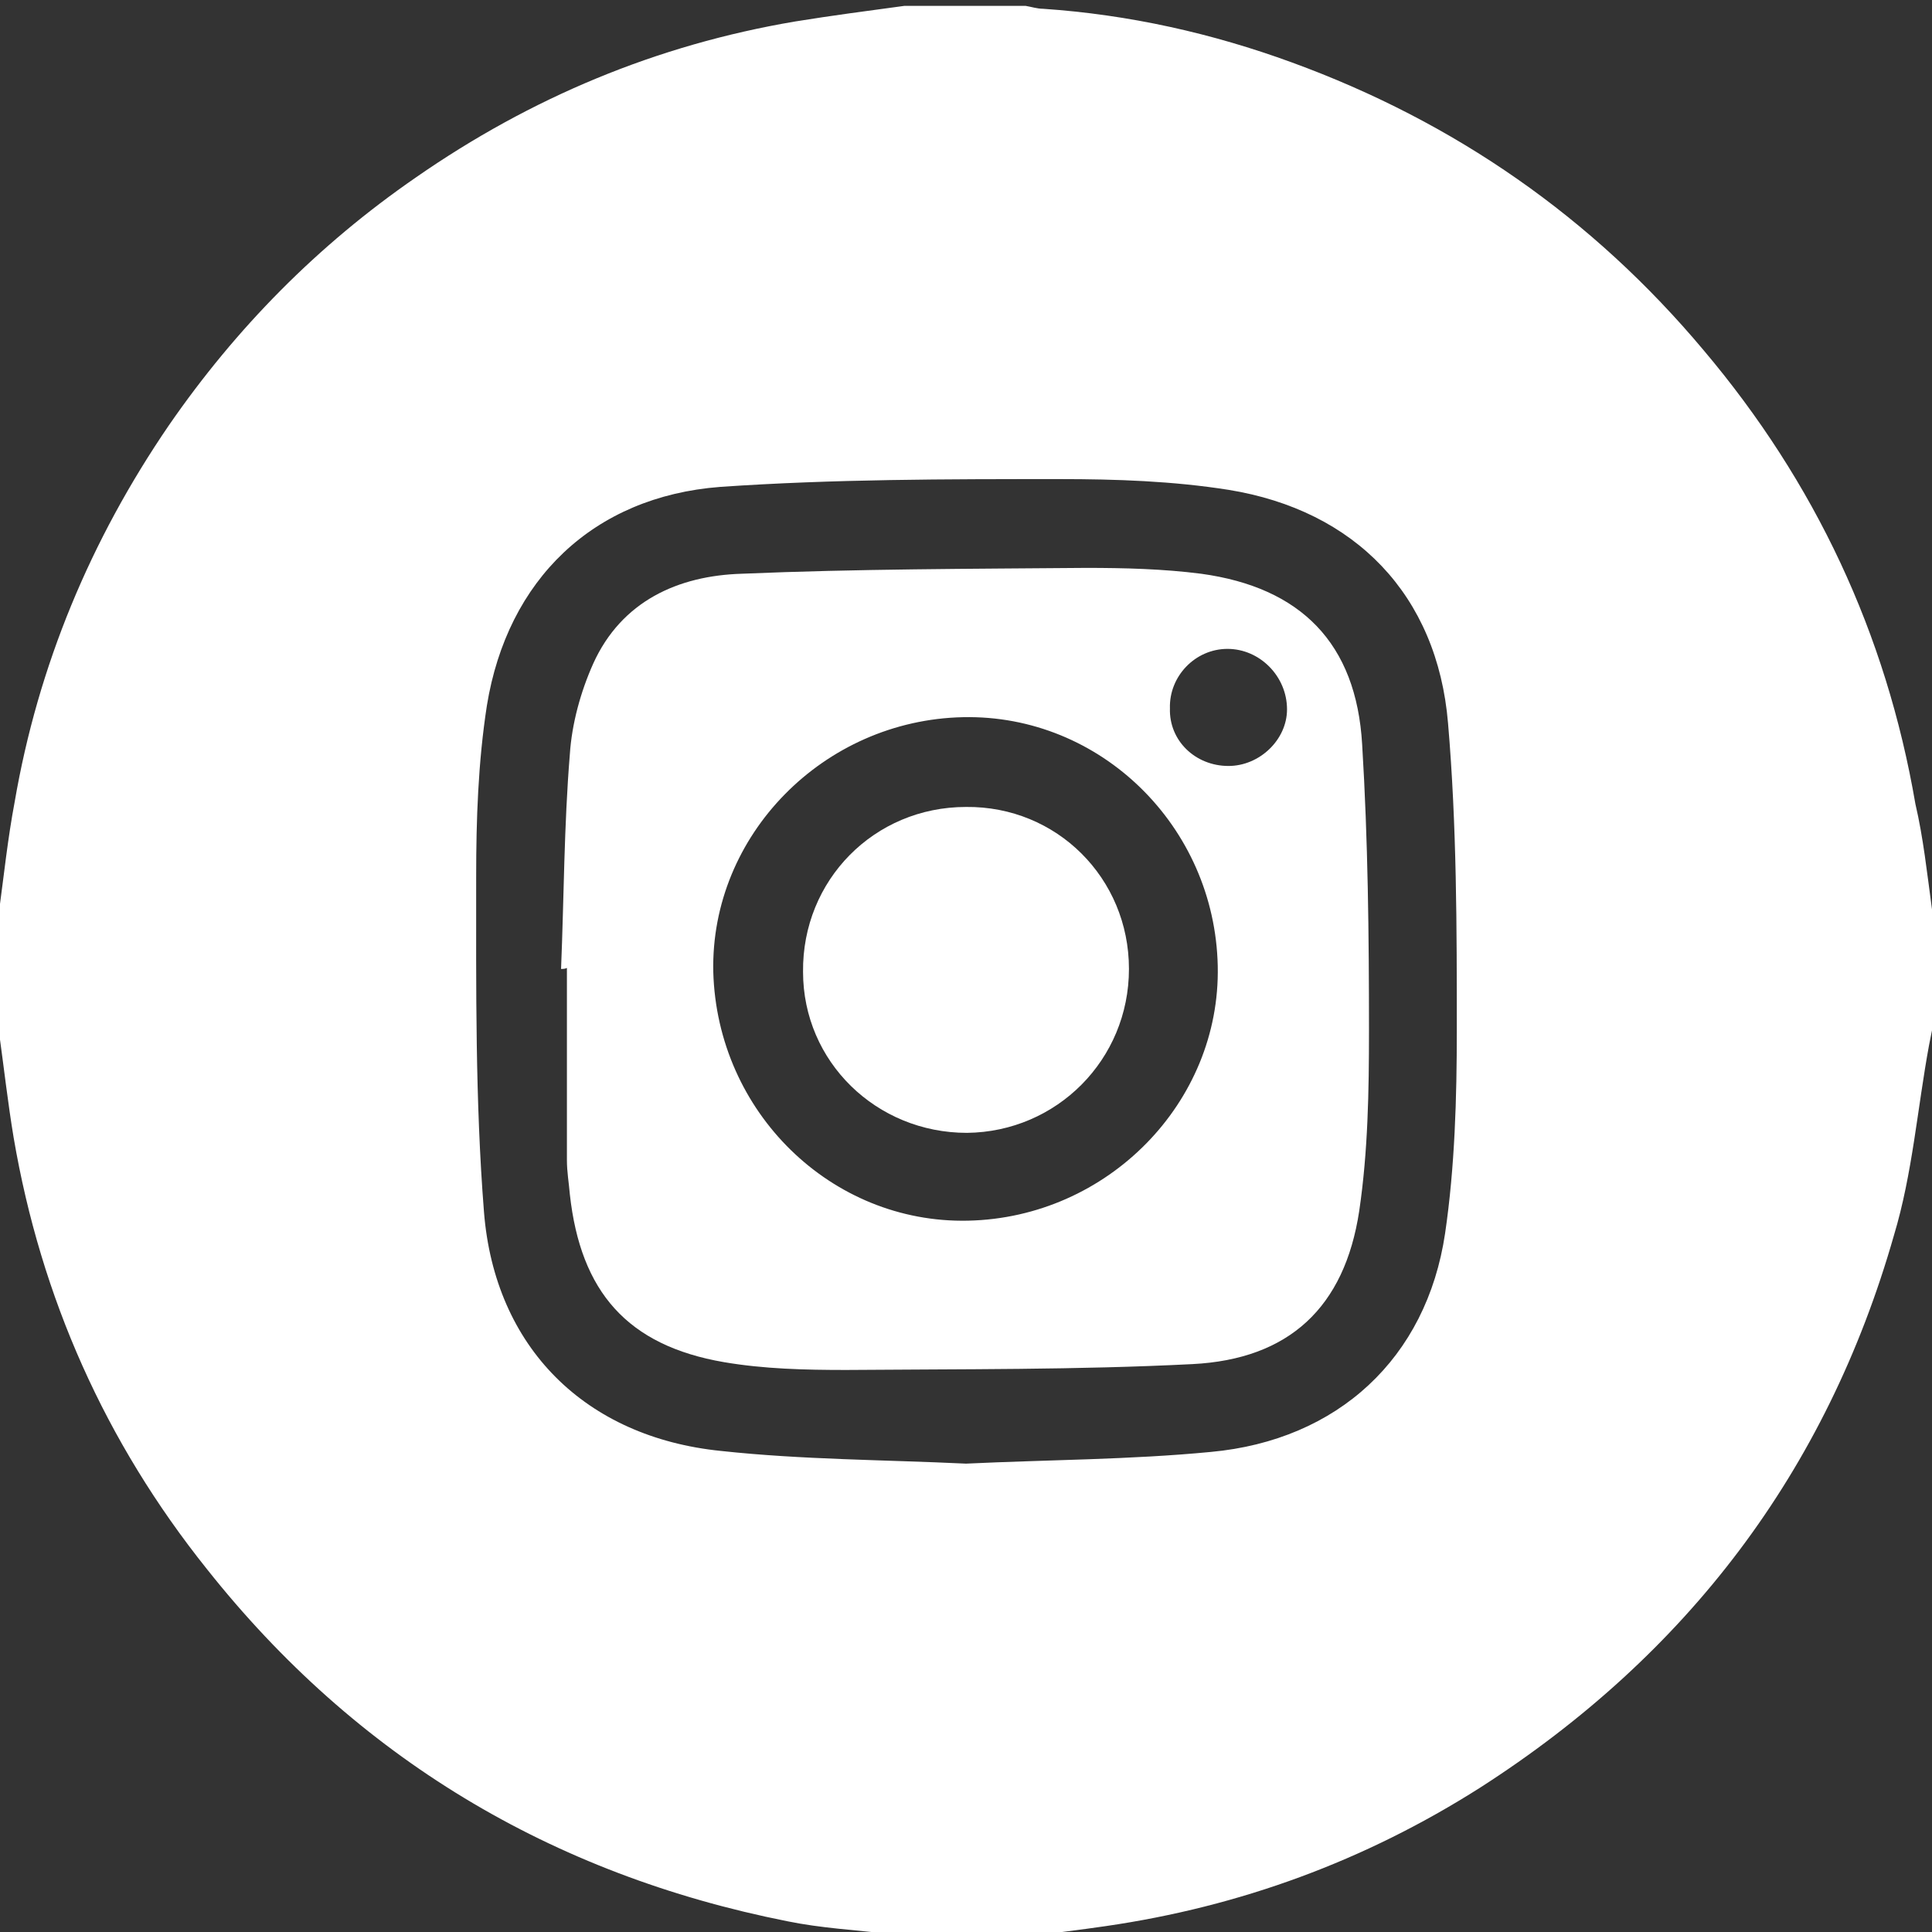
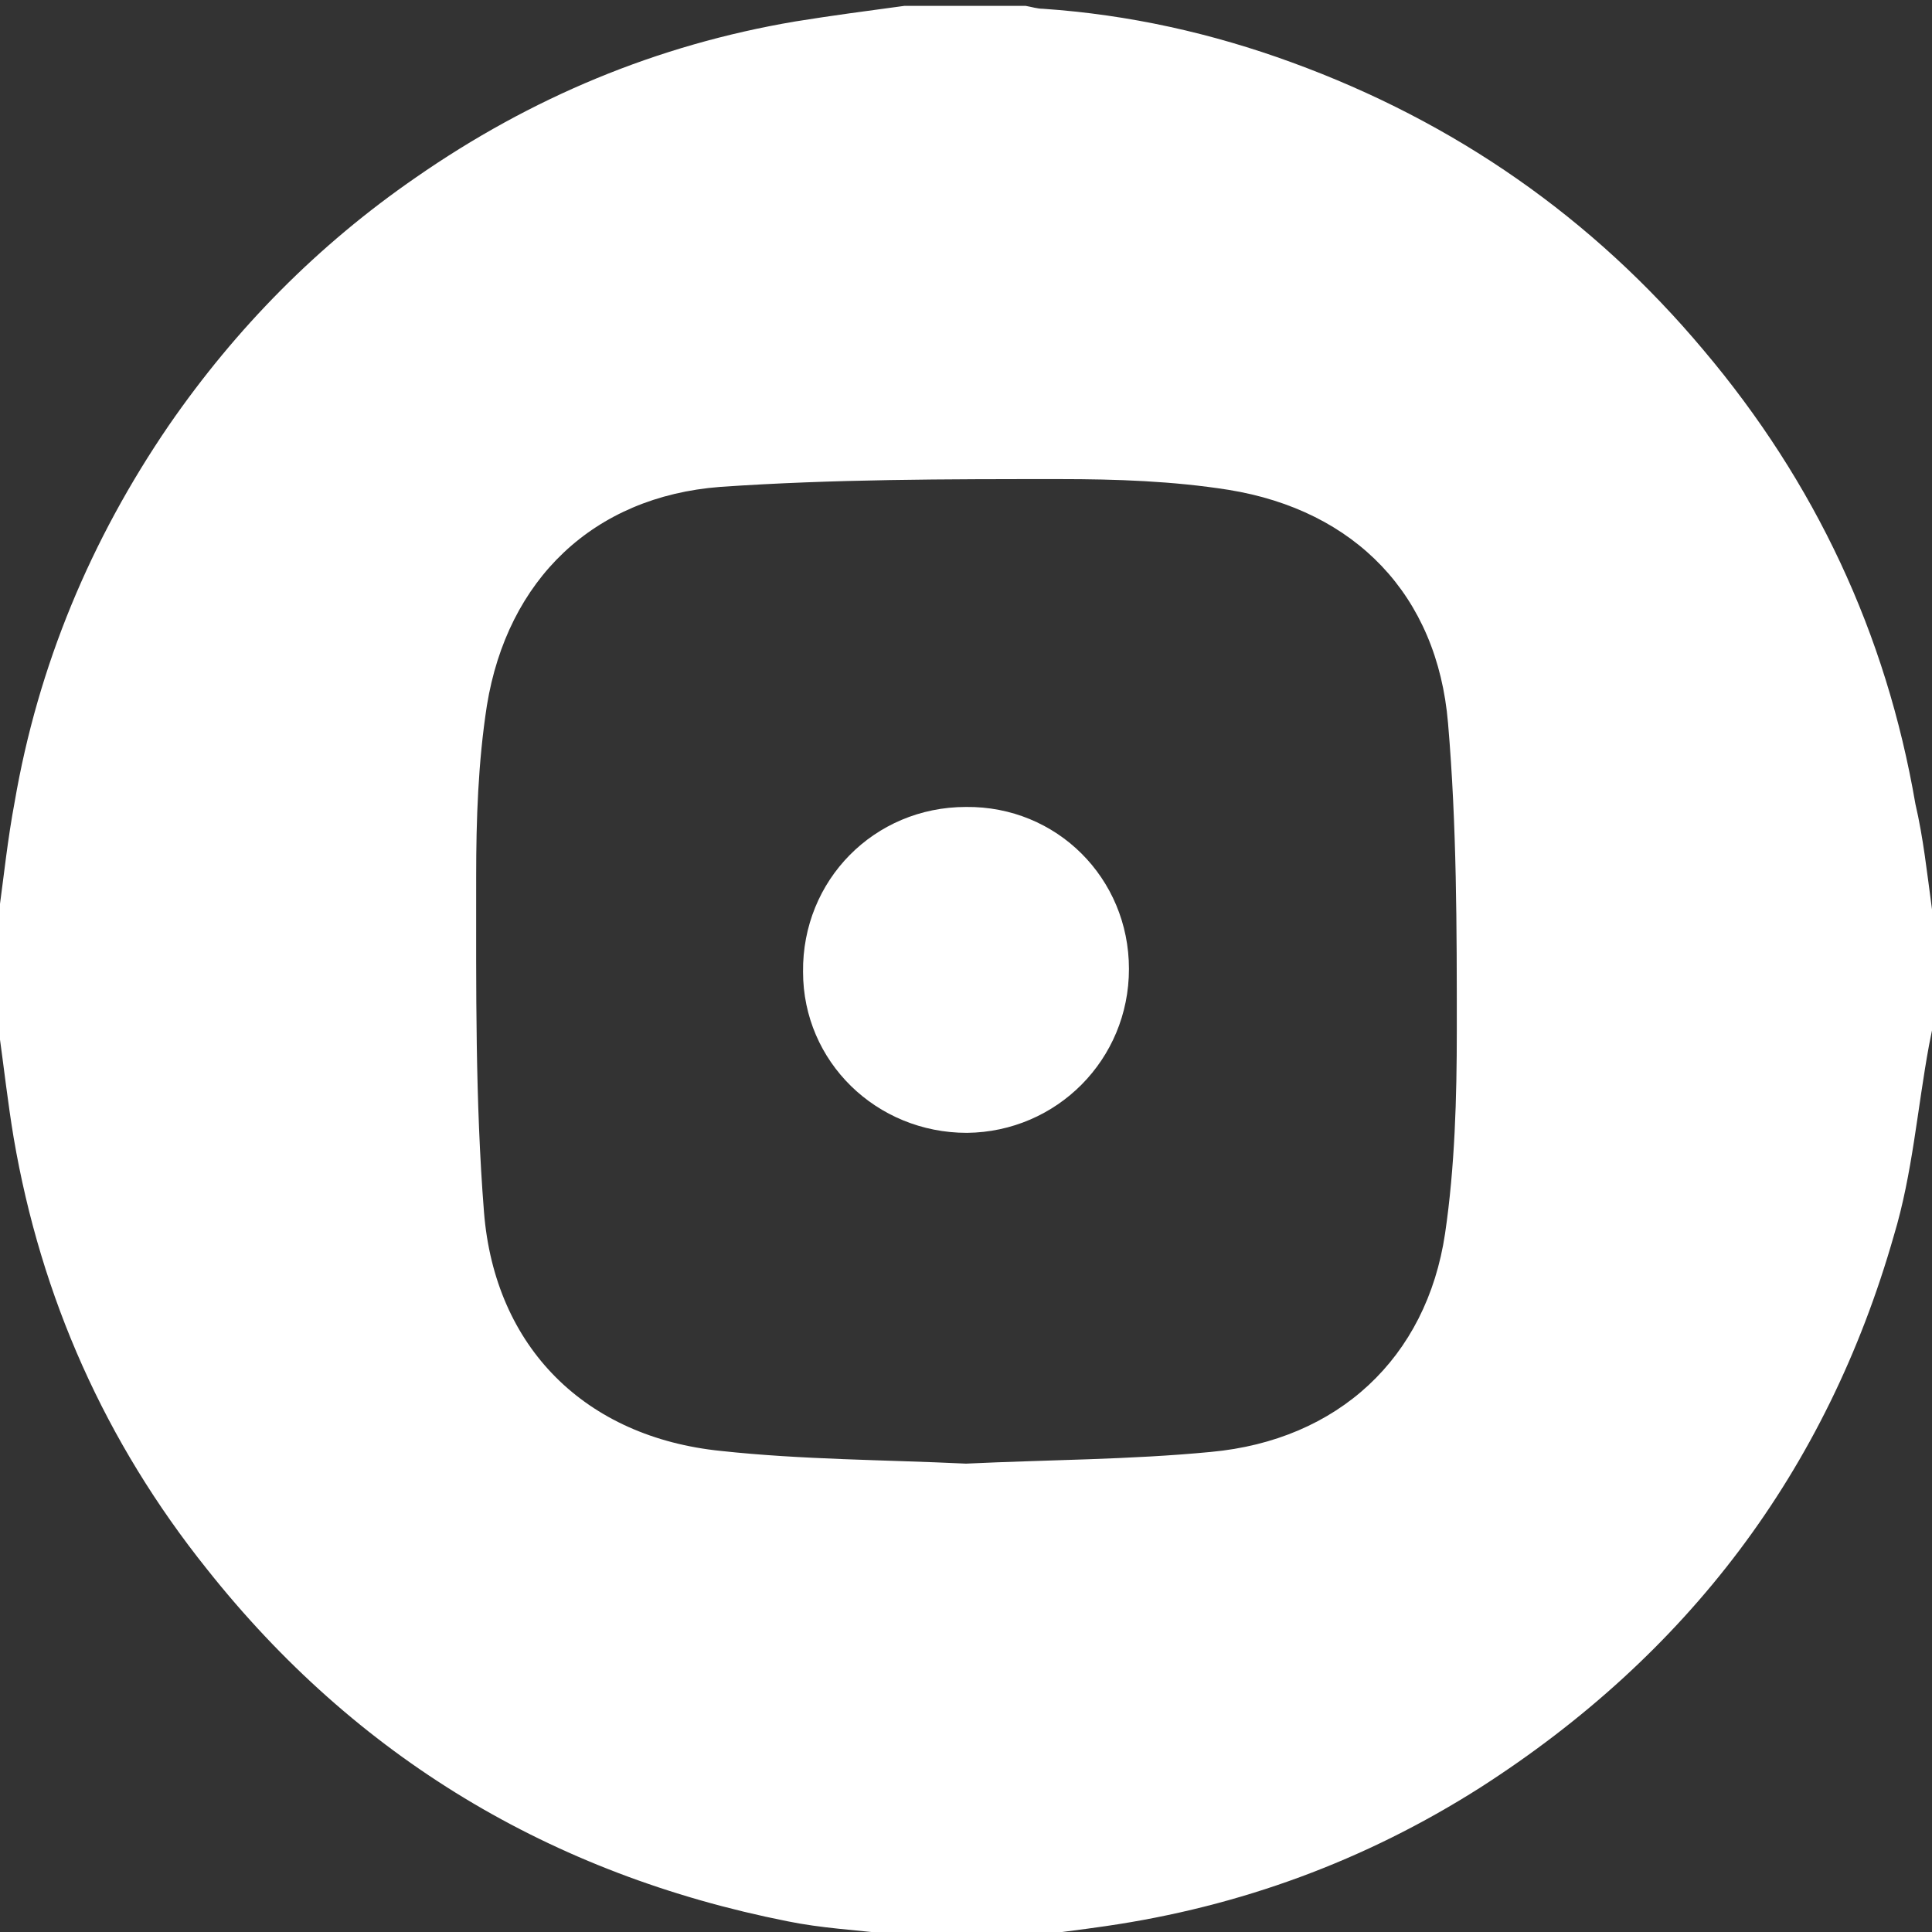
<svg xmlns="http://www.w3.org/2000/svg" version="1.1" id="Capa_1" x="0px" y="0px" viewBox="0 0 198 198" style="enable-background:new 0 0 198 198;" xml:space="preserve">
  <rect x="0" y="0" width="198" height="198" fill="#333333" stroke="none" />
  <style type="text/css">
	.st0{fill:#FFFFFF;}
</style>
  <g>
    <path class="st0" d="M198,93.2c0,4.1,0,8.3,0,12.4c-0.1,0.5-0.2,1-0.3,1.5c-1.2,6.5-1.7,13.2-3.6,19.5c-6.9,24.2-21.2,43-42.4,56.6   c-11.8,7.5-24.6,12.2-38.4,14.2c-2.7,0.4-5.4,0.7-8.2,1.1c-4.1,0-8.2,0-12.4,0c-0.5-0.1-1-0.3-1.5-0.3c-3.5-0.4-7.1-0.6-10.5-1.3   c-24.2-4.8-44.2-16.8-59.5-36.1c-10.4-13-17-27.8-19.8-44.2c-0.6-3.6-1-7.2-1.5-10.8c0-4.1,0-8.2,0-12.4c0.5-3.7,0.9-7.5,1.6-11.2   c2.4-14,7.8-26.9,15.8-38.6c6.9-10,15.3-18.5,25.3-25.4c11.8-8.2,24.7-13.6,38.9-16c3.7-0.6,7.5-1.1,11.2-1.6c4.1,0,8.3,0,12.4,0   c0.6,0.1,1.2,0.3,1.8,0.3c8.8,0.6,17.3,2.5,25.5,5.5c16.7,6.1,30.8,15.9,42.2,29.5c11.4,13.5,18.7,29,21.7,46.5   C197.1,85.8,197.5,89.5,198,93.2z M99,150c8.4-0.4,16.8-0.4,25.1-1.2c13-1.2,22.1-9.6,24-22.4c1-6.8,1.2-13.9,1.2-20.8   c0-10.5,0-21-0.9-31.5c-1.1-13.1-9.5-21.8-22.5-23.9c-5.7-0.9-11.5-1.1-17.3-1.1c-11.6,0-23.2,0-34.8,0.8c-13,1-21.8,9.5-23.9,22.4   c-0.9,5.8-1.1,11.7-1.1,17.5c0,11.5-0.1,23,0.8,34.4c1.1,13.9,10.4,23.1,24.3,24.5C82.2,149.6,90.6,149.6,99,150z" />
-     <path class="st0" d="M57.5,99.3c0.3-7.3,0.3-14.7,0.9-22c0.2-3.1,1.1-6.4,2.4-9.3c2.9-6.4,8.7-9,15.2-9.2   c11.8-0.5,23.6-0.5,35.3-0.6c3.9,0,7.9,0.1,11.8,0.6c10.2,1.4,15.9,7.1,16.5,17.5c0.6,9.8,0.7,19.6,0.7,29.3c0,6.2-0.1,12.4-1,18.5   c-1.5,9.9-7.2,15.2-17.1,15.7c-11.8,0.6-23.7,0.5-35.5,0.6c-4.2,0-8.4-0.1-12.5-0.8c-9.9-1.7-14.7-7.2-15.8-17.2   c-0.1-1.2-0.3-2.3-0.3-3.5c0-6.6,0-13.1,0-19.7C57.9,99.3,57.7,99.3,57.5,99.3z M98.7,73.5c-14.3,0.3-25.9,12.1-25.6,26.1   c0.4,14.4,12.1,25.8,26.1,25.5c14.3-0.3,25.9-12.1,25.6-26.1C124.5,84.7,112.8,73.2,98.7,73.5z M125.9,78.5c3.2,0,6-2.7,6-5.8   c0-3.4-2.8-6.2-6.1-6.2c-3.3,0-6,2.8-5.9,6.1C119.8,75.9,122.5,78.5,125.9,78.5z" />
    <path class="st0" d="M115.7,99.3c0,9.3-7.4,16.7-16.6,16.8c-9.3,0-16.8-7.3-16.8-16.5c-0.1-9.4,7.3-16.9,16.7-16.9   C108.3,82.6,115.7,90,115.7,99.3z" />
  </g>
</svg>